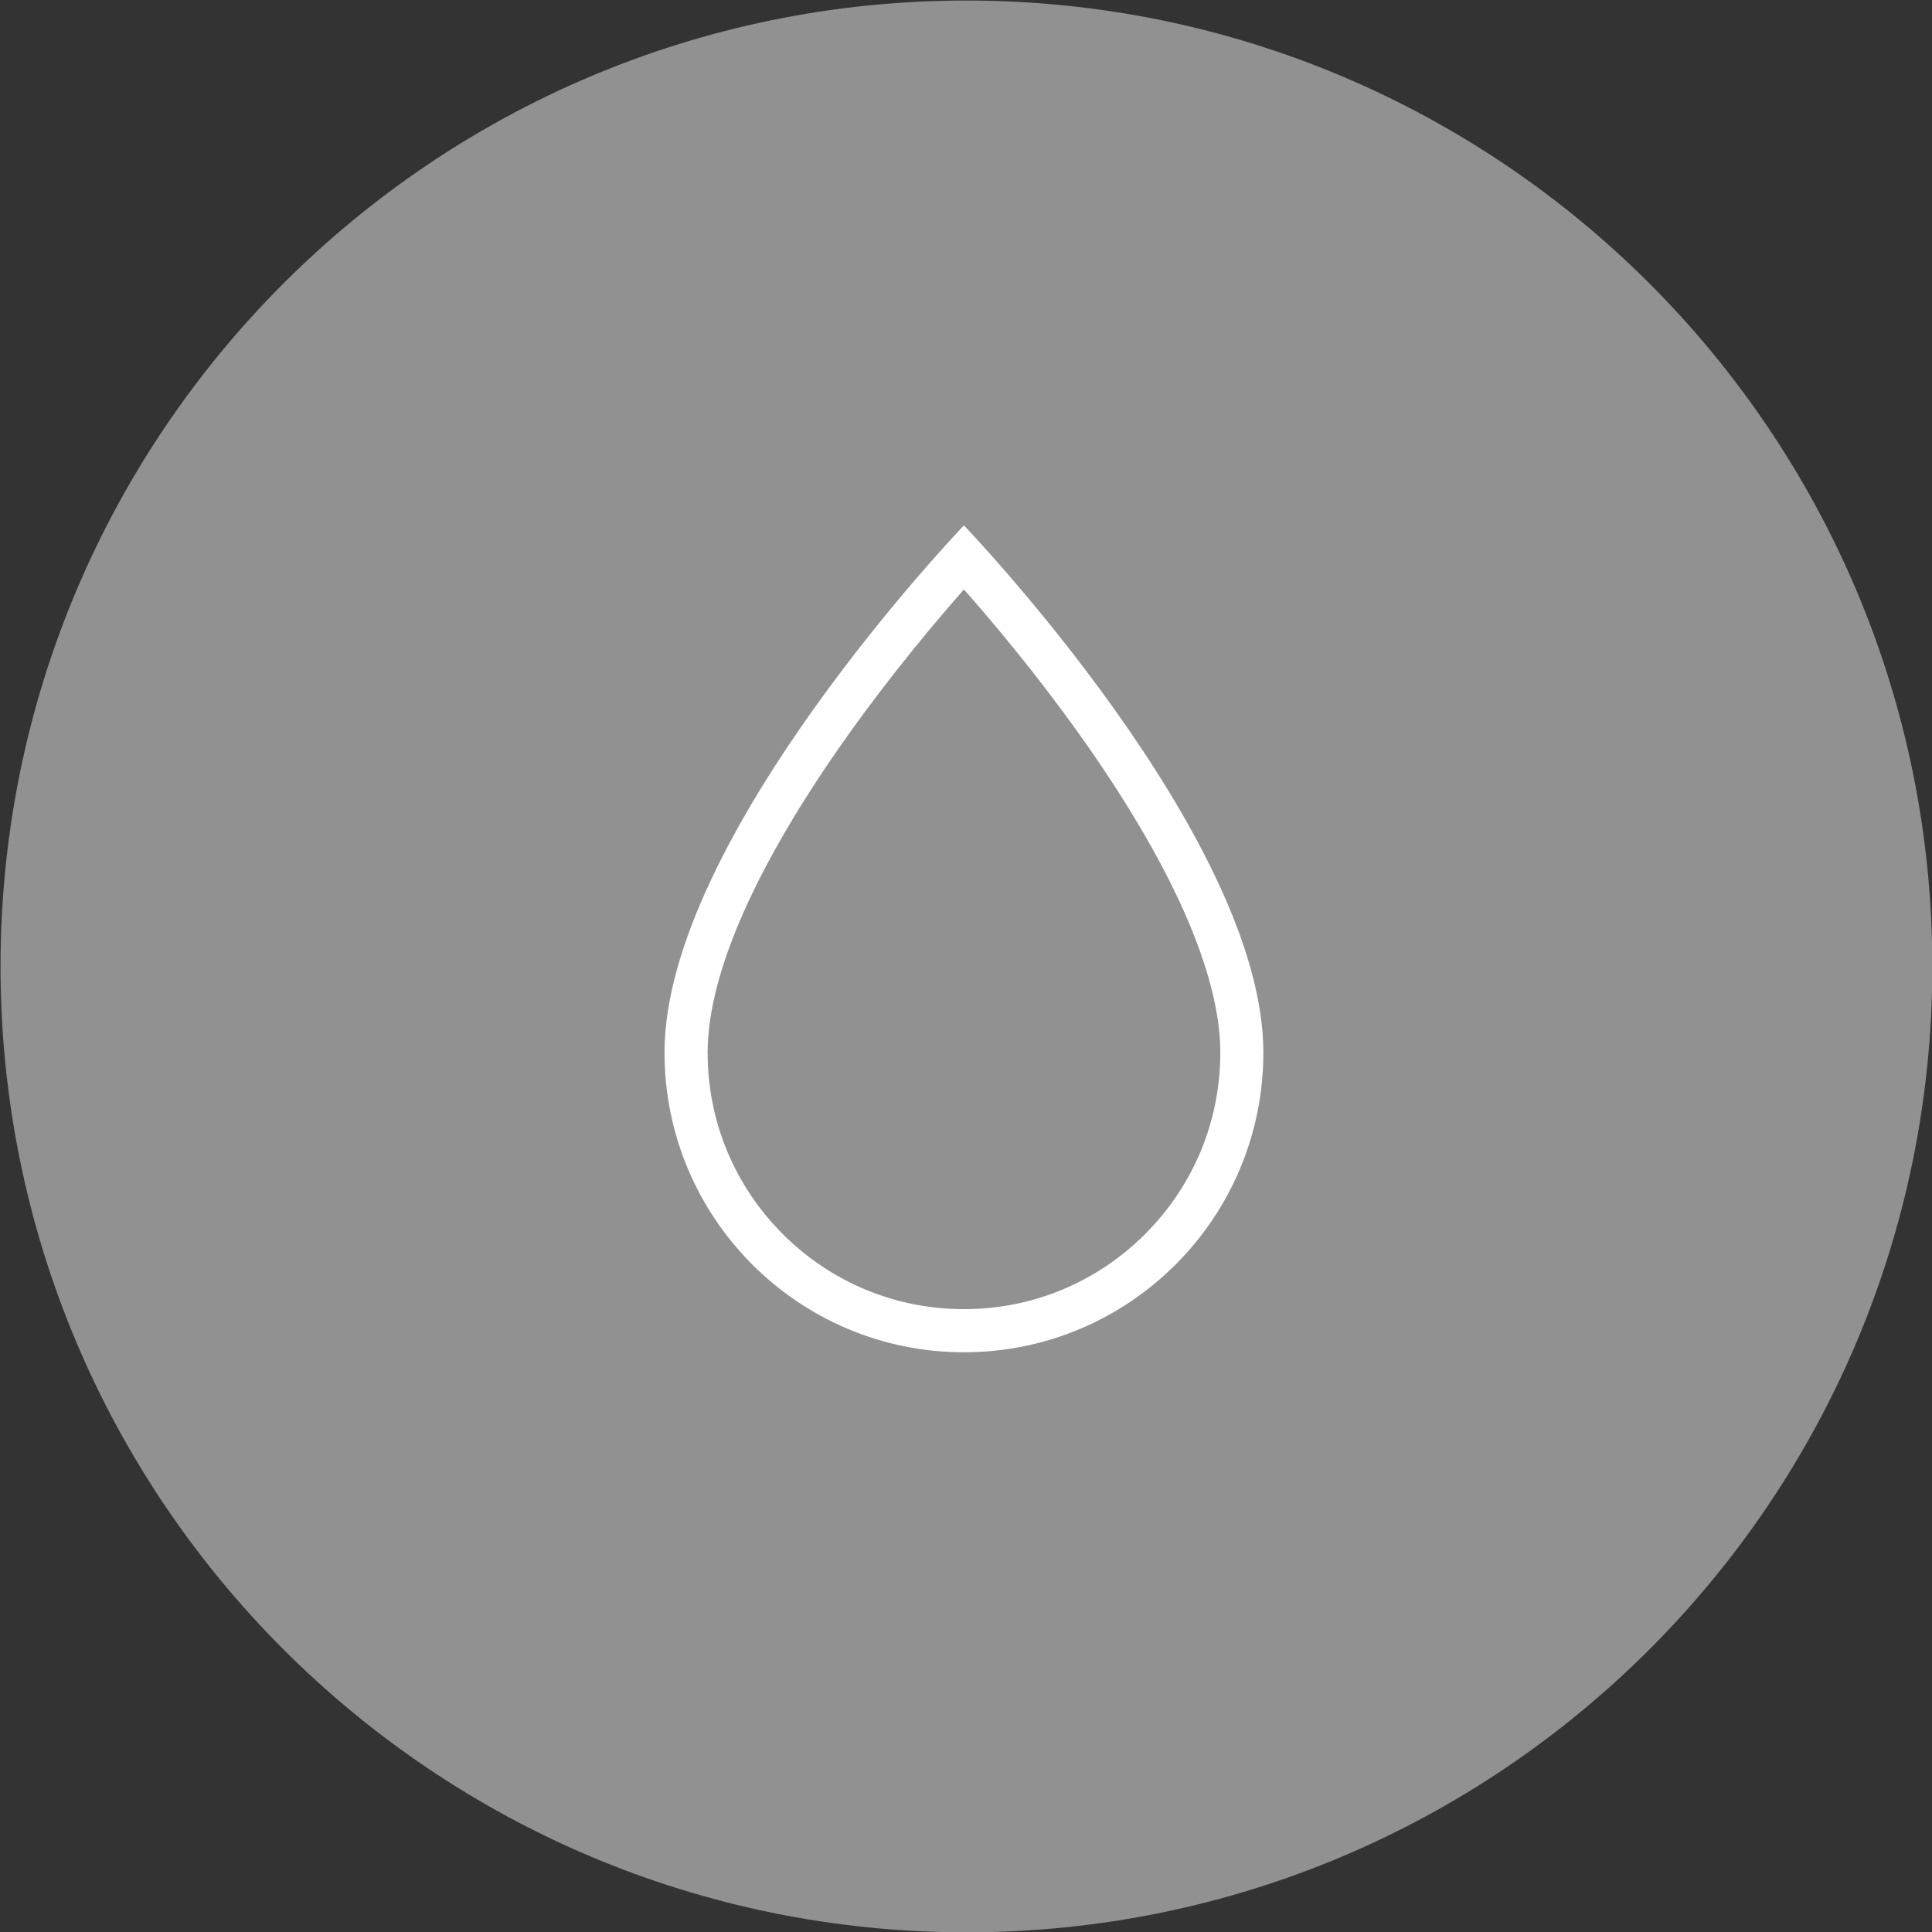
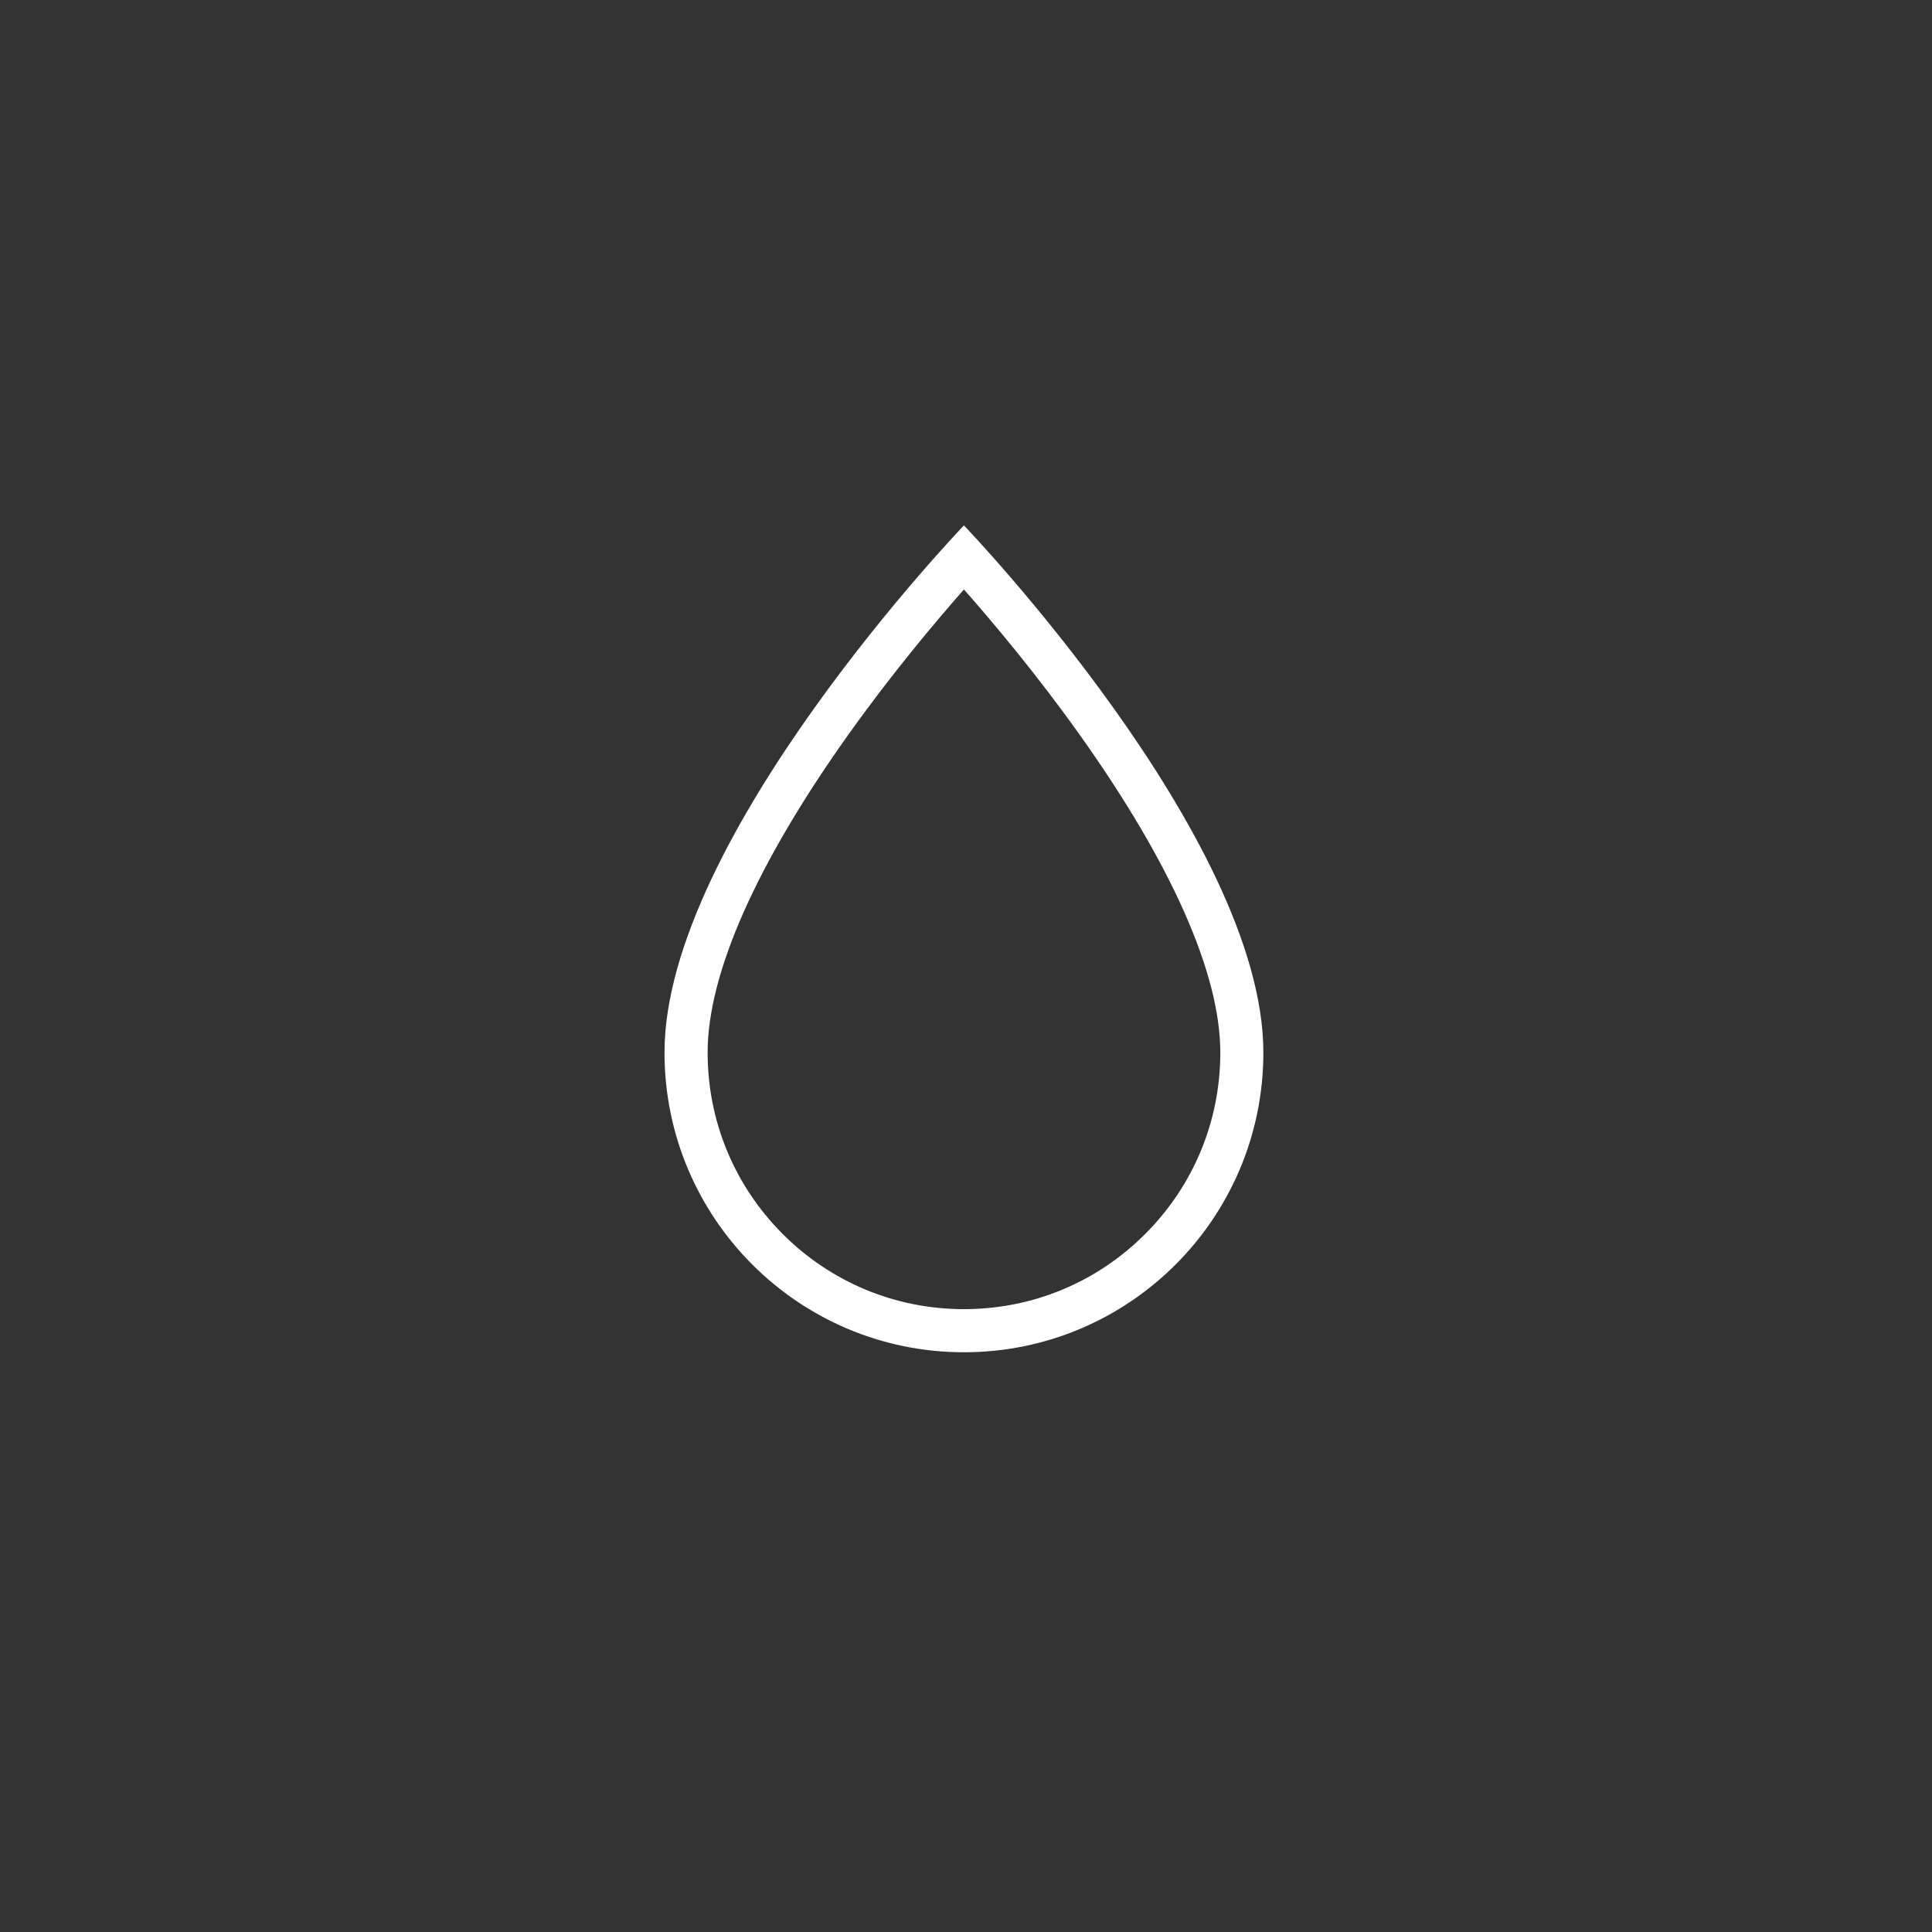
<svg xmlns="http://www.w3.org/2000/svg" viewBox="0 0 28.99 28.99" data-guides="{&quot;vertical&quot;:[],&quot;horizontal&quot;:[]}">
  <rect x="0" y="0" width="28.99" height="28.99" fill="#333333" stroke="none" />
  <defs />
-   <path fill="#919191" cx="250" cy="250" r="250" id="tSvgbcb7c22798" title="Ellipse 2" fill-opacity="1" stroke="none" stroke-opacity="1" d="M14.502 0.008C22.506 0.008 28.995 6.497 28.995 14.501C28.995 22.506 22.506 28.995 14.502 28.995C6.497 28.995 0.008 22.506 0.008 14.501C0.008 6.497 6.497 0.008 14.502 0.008Z" style="transform-origin: 14.502px 14.501px;" />
  <path fill="white" stroke="none" fill-opacity="1" stroke-width="1" stroke-opacity="1" id="tSvgc73cb45064" title="Path 2" d="M14.464 8.845C14.888 9.325 15.545 10.105 16.195 11.017C17.579 12.959 18.311 14.611 18.311 15.793C18.311 16.821 17.911 17.788 17.184 18.516C16.458 19.243 15.492 19.644 14.464 19.644C13.437 19.644 12.471 19.243 11.744 18.516C11.018 17.788 10.618 16.821 10.618 15.793C10.618 14.611 11.35 12.959 12.734 11.017C13.384 10.105 14.041 9.325 14.464 8.845ZM14.464 7.884C14.464 7.884 9.971 12.562 9.971 15.793C9.971 18.277 11.983 20.291 14.464 20.291C16.946 20.291 18.957 18.277 18.957 15.793C18.957 12.562 14.464 7.884 14.464 7.884Z" />
</svg>